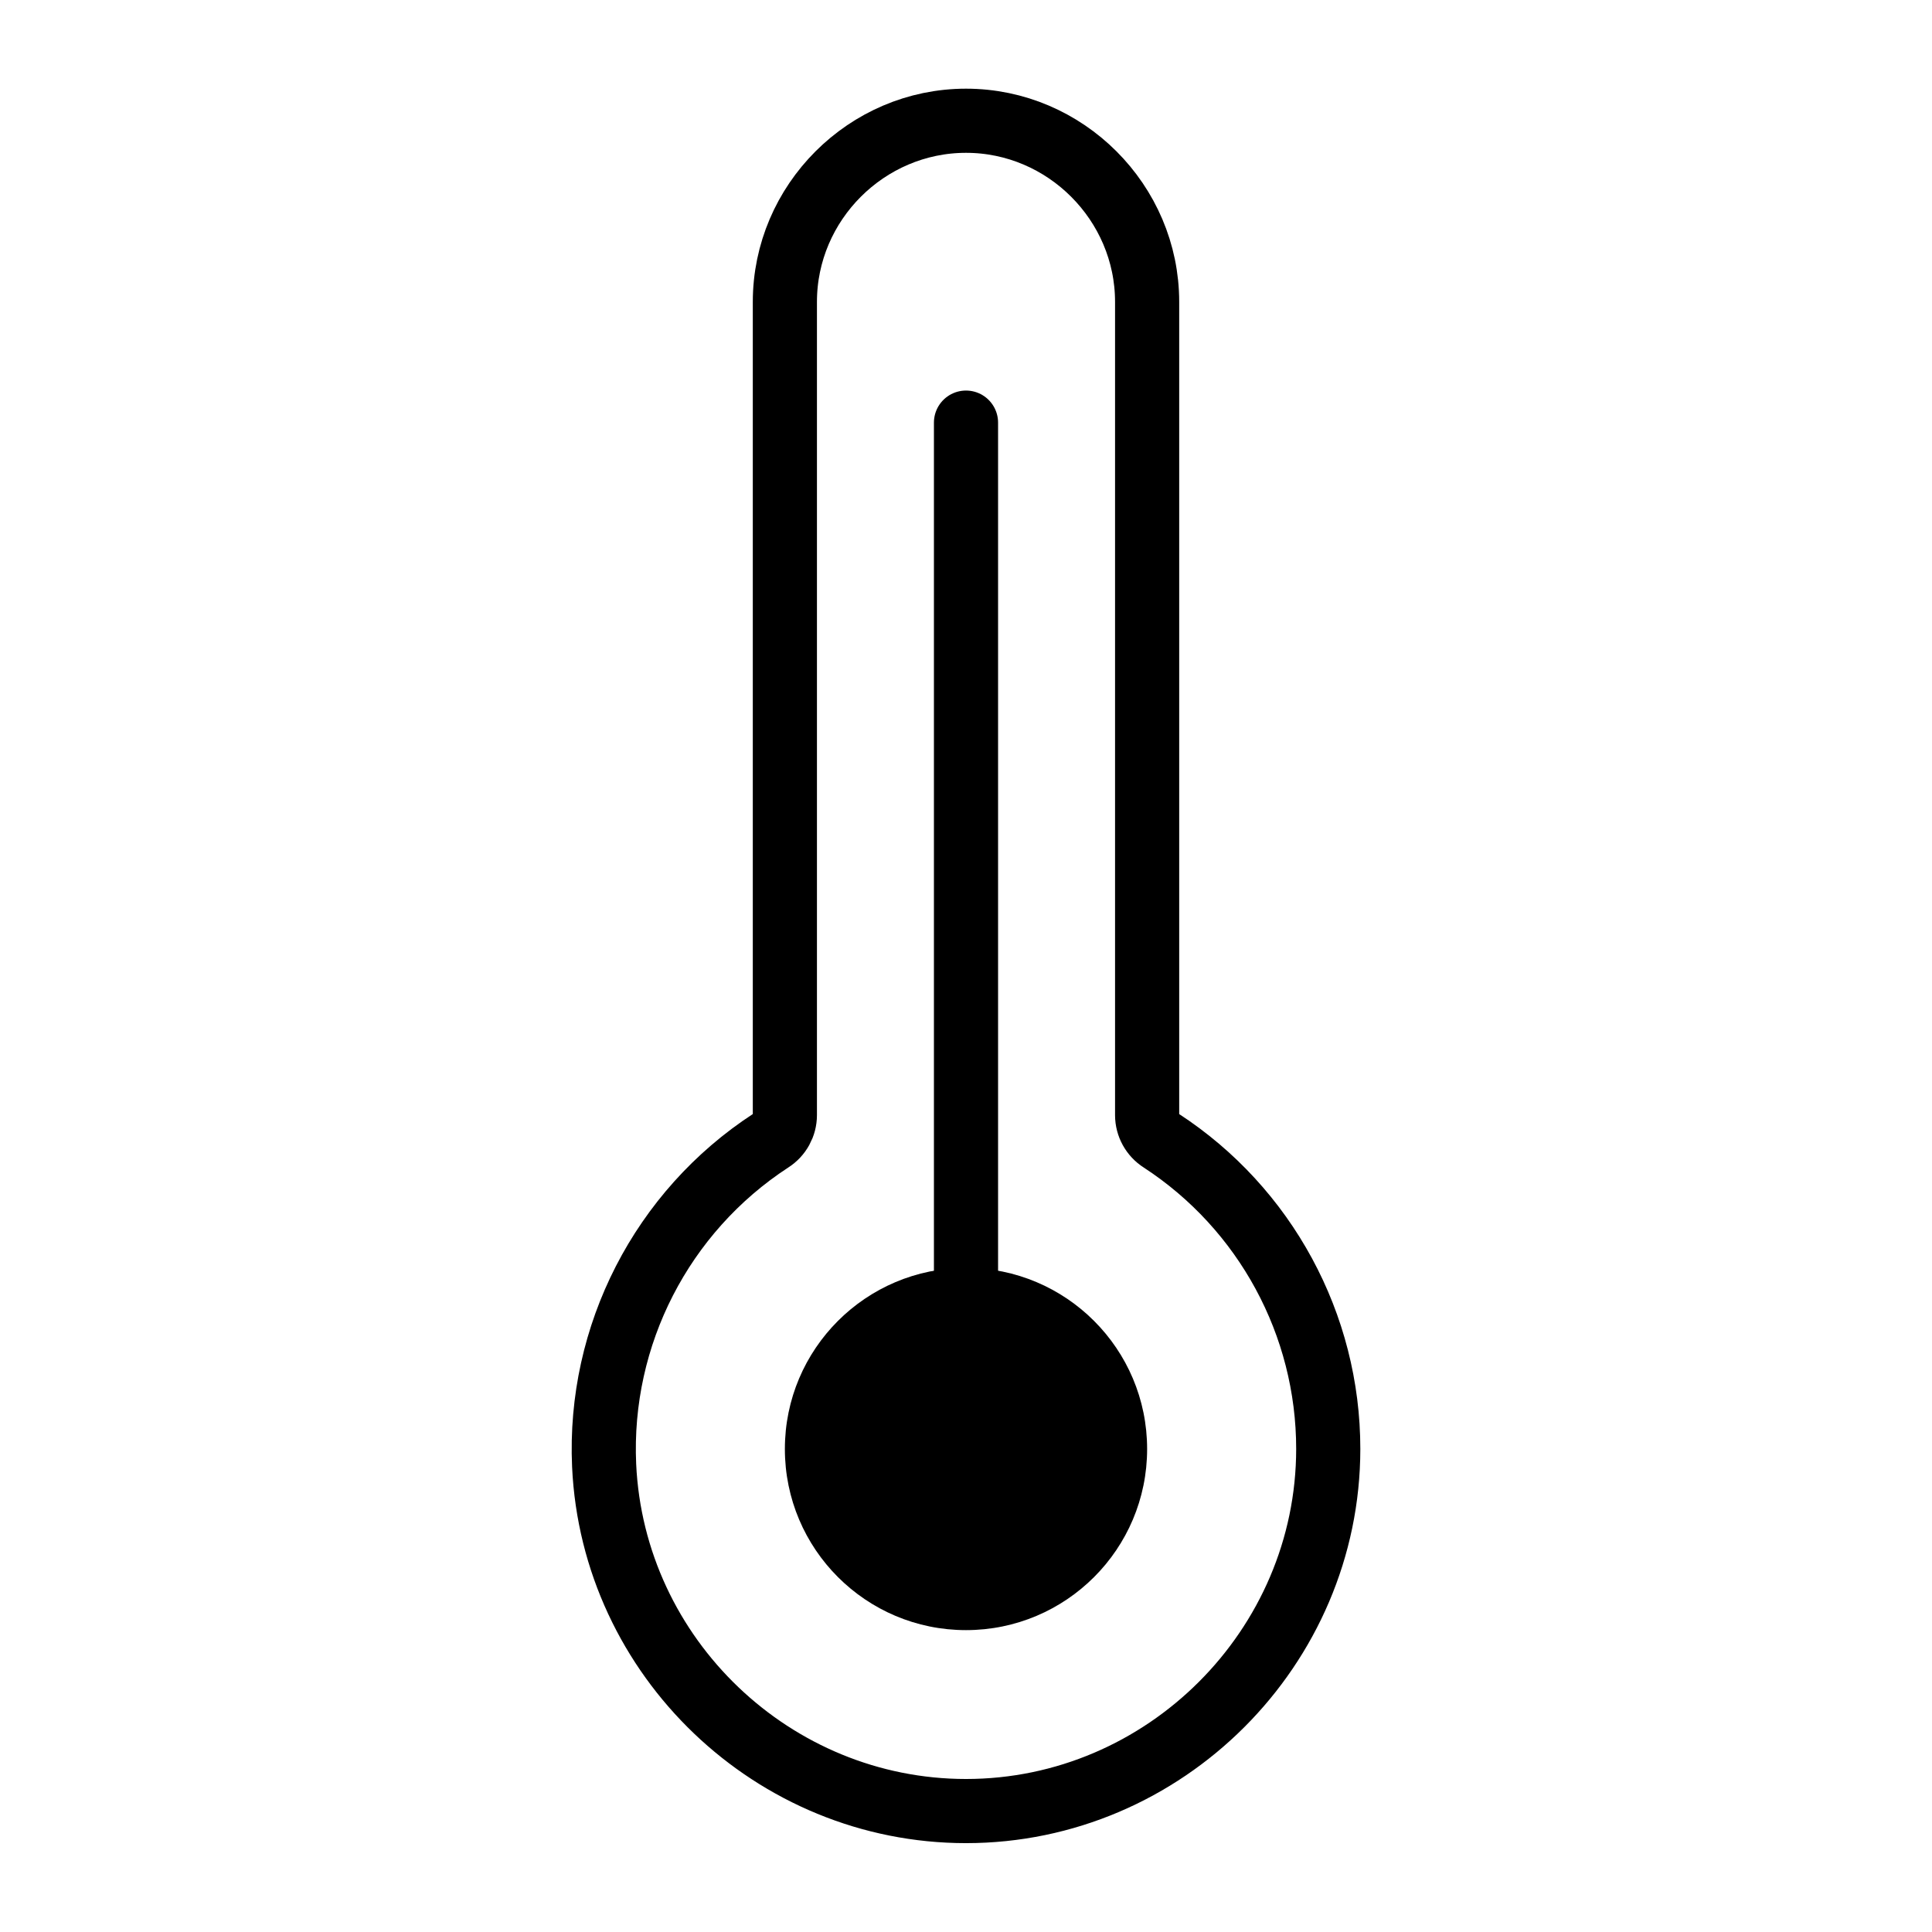
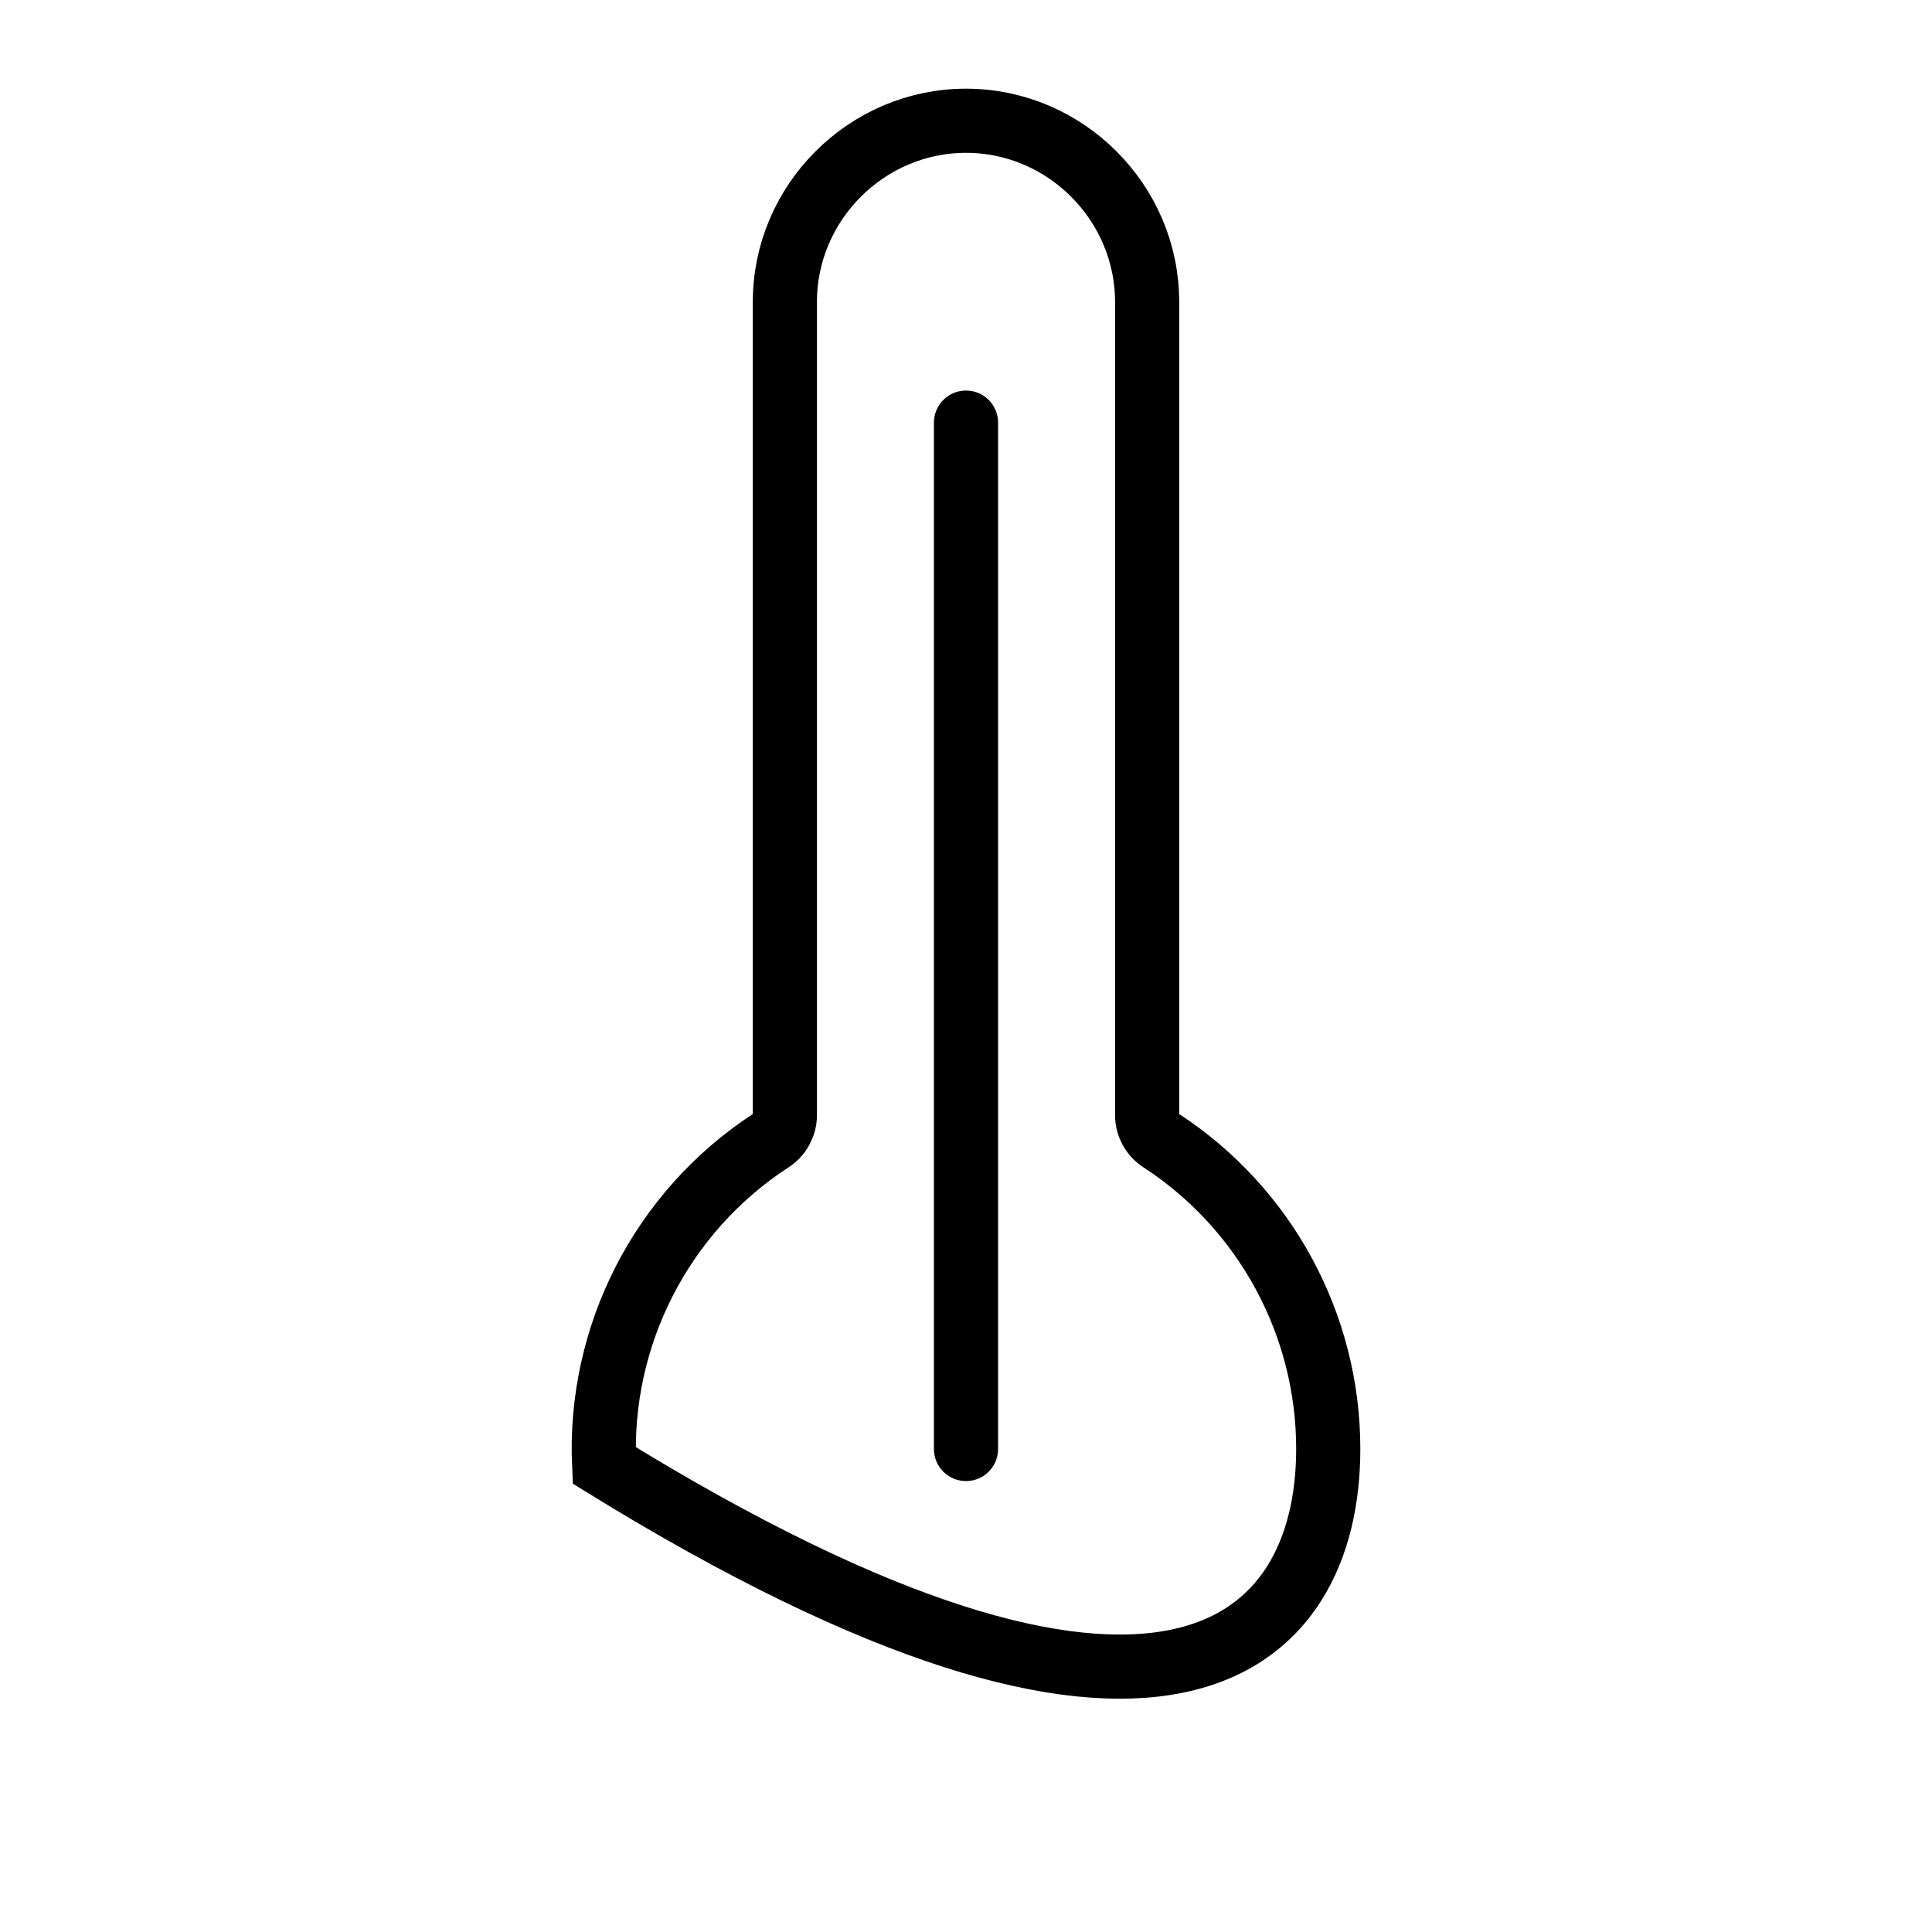
<svg xmlns="http://www.w3.org/2000/svg" width="100%" height="100%" viewBox="0 0 512 512" version="1.1" xml:space="preserve" style="fill-rule:evenodd;clip-rule:evenodd;stroke-linecap:round;stroke-miterlimit:10;">
-   <path d="M307.72,302.27C305.409,300.807 304.003,298.256 304,295.52L304,80C304,53.668 282.332,32 256,32C229.668,32 208,53.668 208,80L208,295.52C207.996,298.25 206.594,300.796 204.29,302.26C175.396,321.081 158.556,353.881 160.1,388.33C162.428,439.289 204.988,479.95 256,479.95C308.645,479.95 351.972,436.645 352,384C352.014,351.054 335.326,320.252 307.72,302.27ZM256,112L256,384" style="fill:none;fill-rule:nonzero;stroke:black;stroke-width:17px;" />
-   <circle cx="256" cy="384" r="48" />
+   <path d="M307.72,302.27C305.409,300.807 304.003,298.256 304,295.52L304,80C304,53.668 282.332,32 256,32C229.668,32 208,53.668 208,80L208,295.52C207.996,298.25 206.594,300.796 204.29,302.26C175.396,321.081 158.556,353.881 160.1,388.33C308.645,479.95 351.972,436.645 352,384C352.014,351.054 335.326,320.252 307.72,302.27ZM256,112L256,384" style="fill:none;fill-rule:nonzero;stroke:black;stroke-width:17px;" />
</svg>